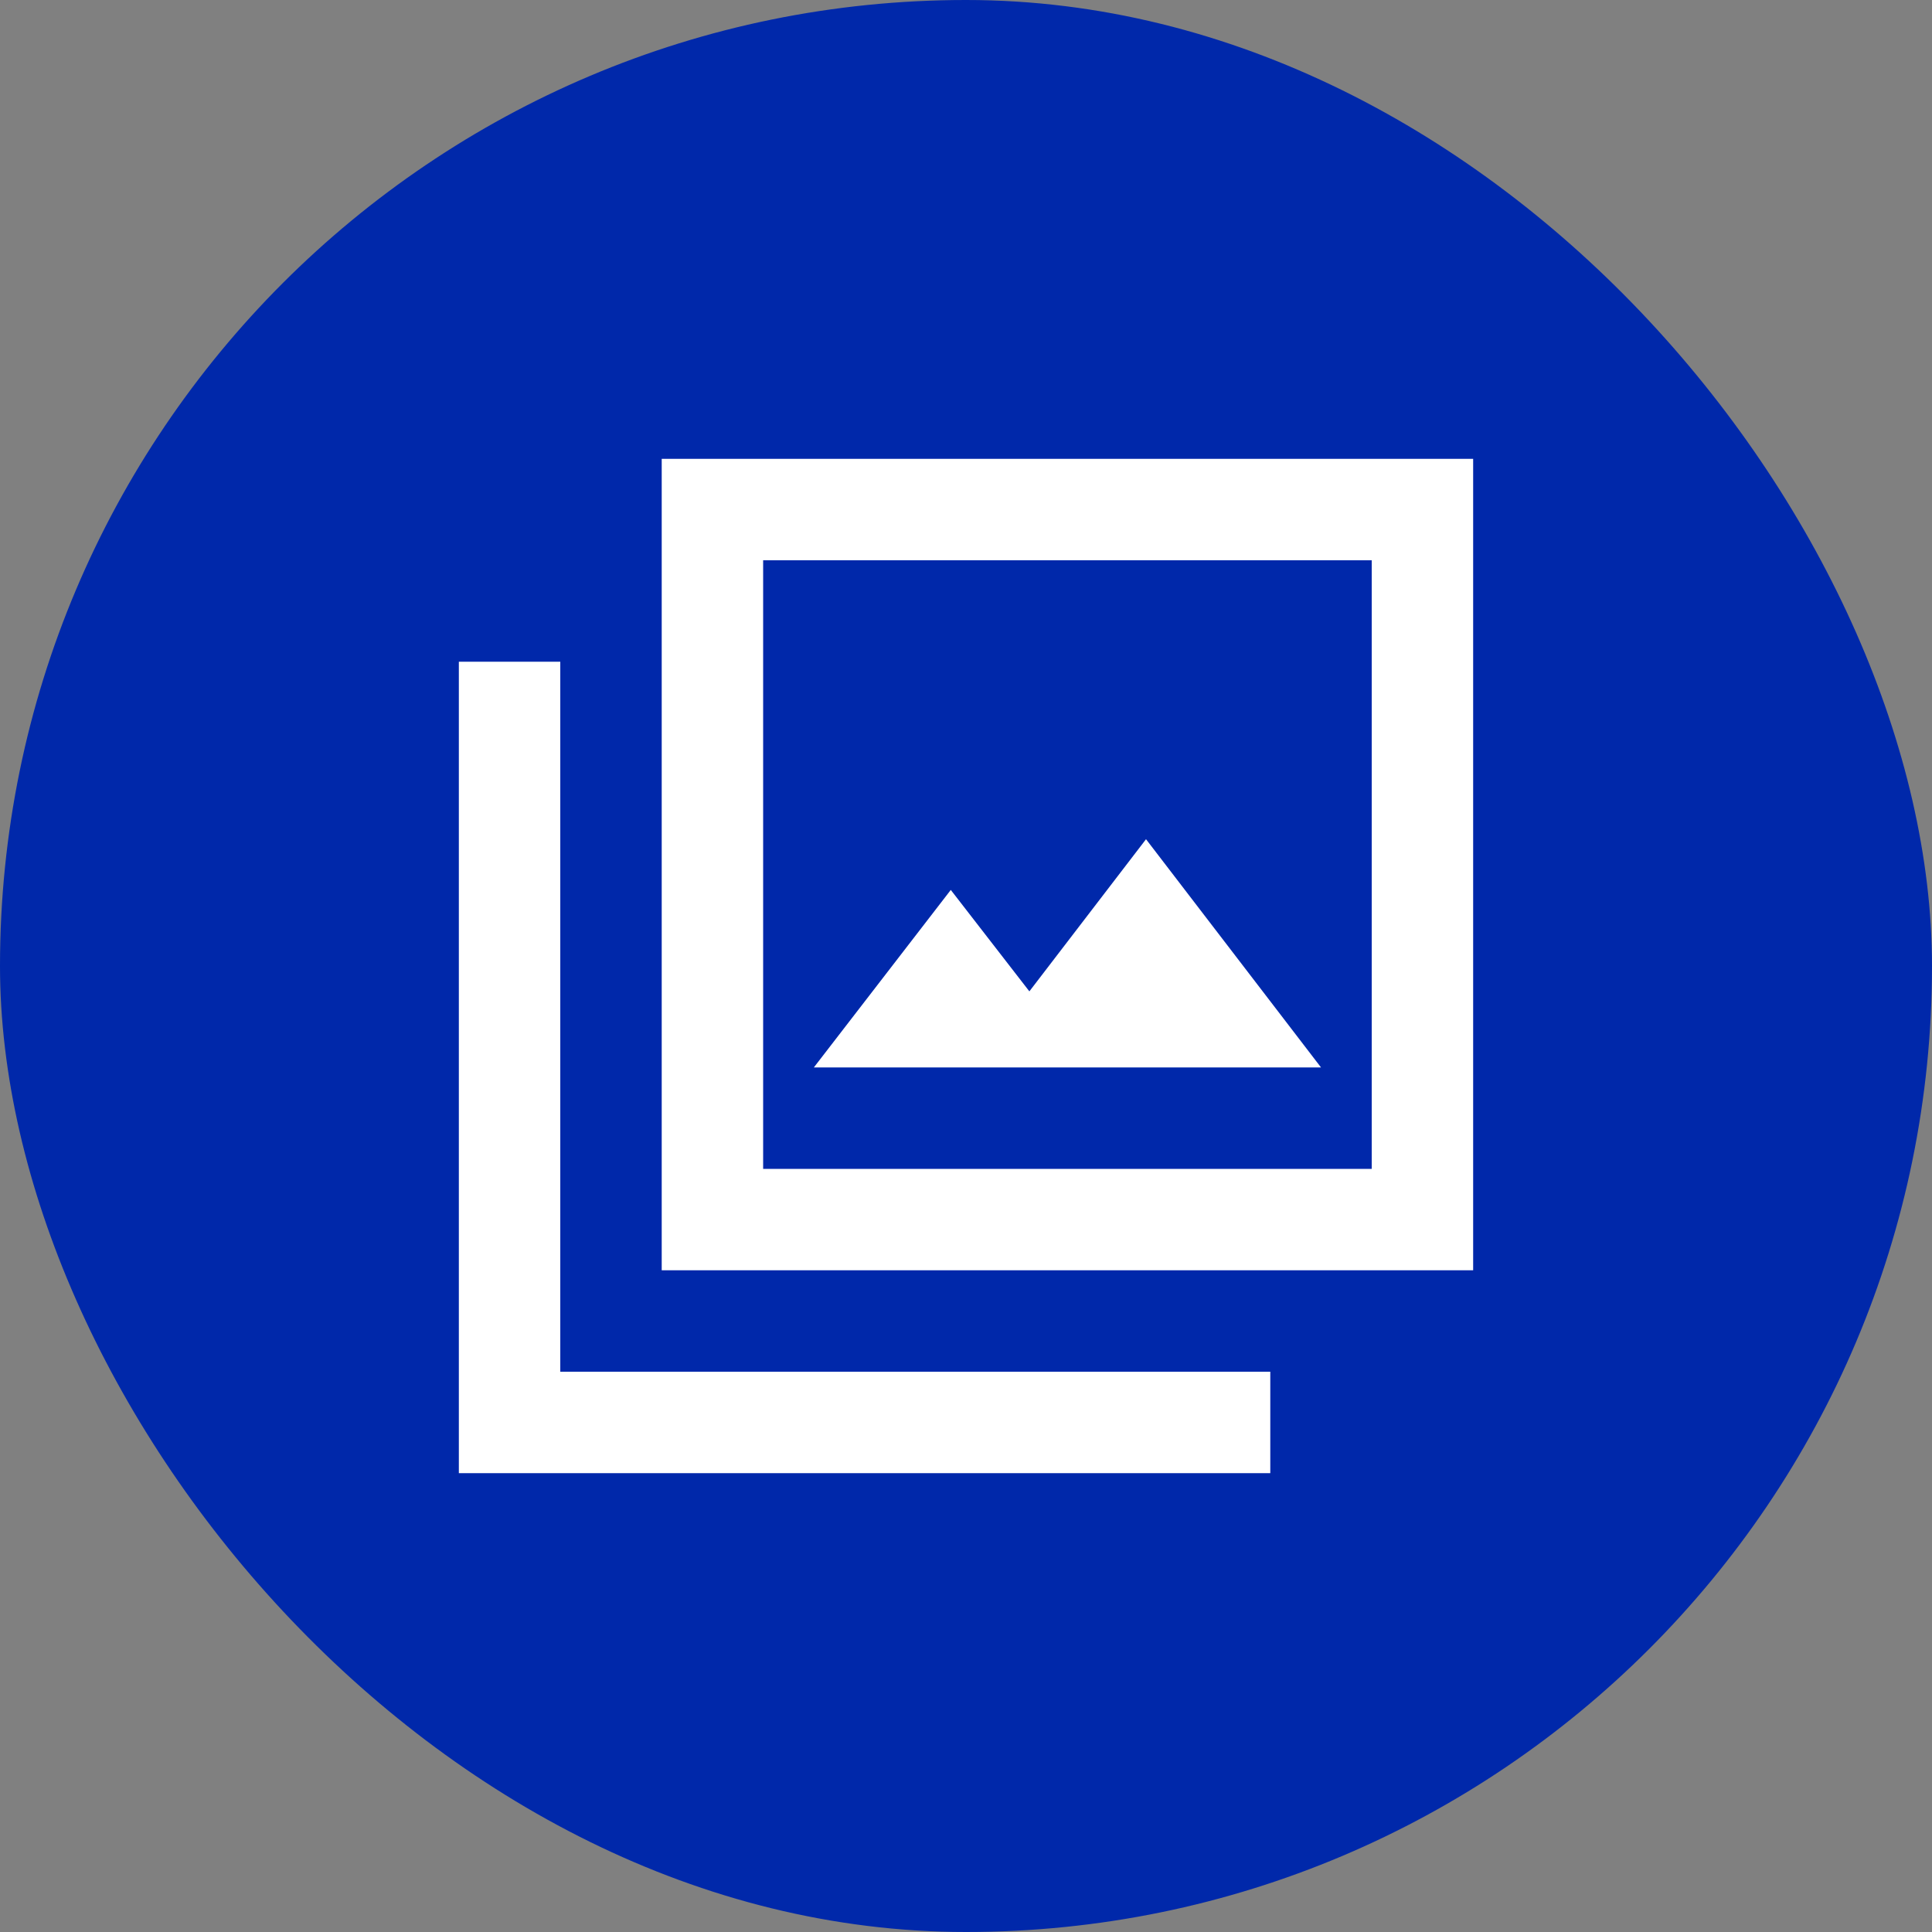
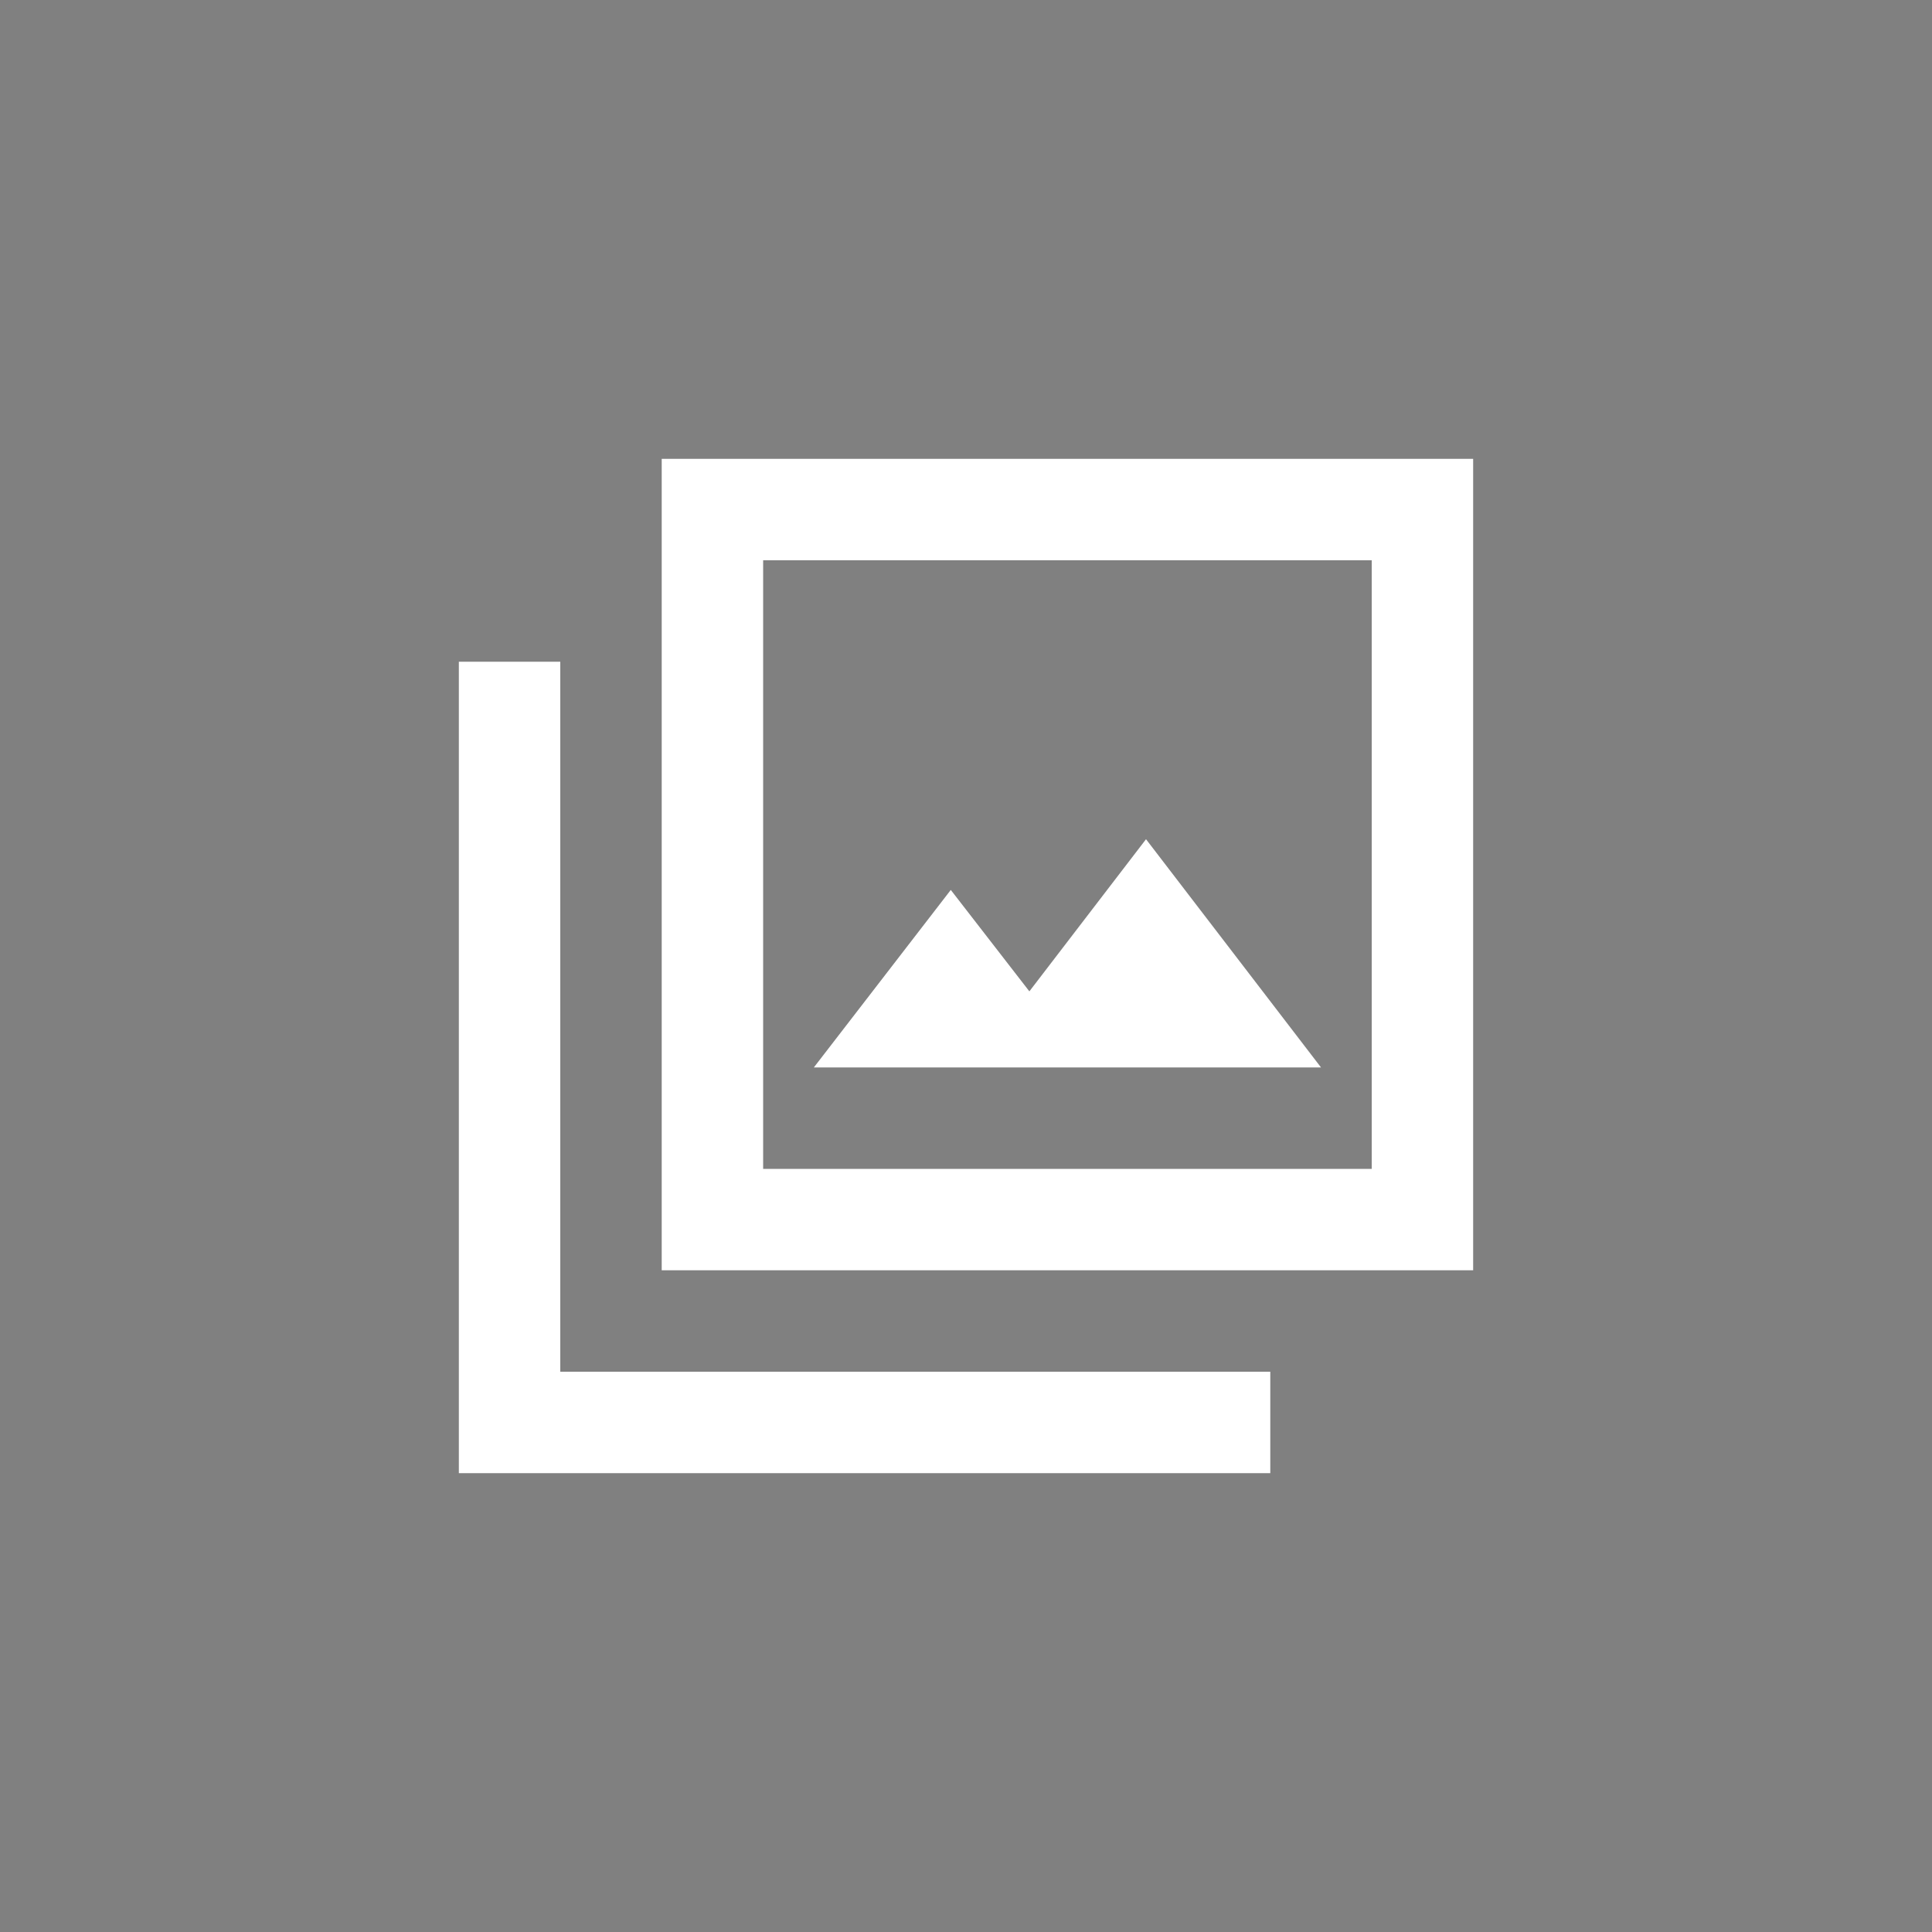
<svg xmlns="http://www.w3.org/2000/svg" width="40" height="40" viewBox="0 0 40 40" fill="none">
  <rect x="0" y="0" width="40" height="40" fill="#808080" stroke="none" />
-   <rect width="40" height="40" rx="20" fill="#0028AA" />
  <path d="M16.85 22.1H27.35L23.727 17.375L21.312 20.525L19.685 18.425L16.85 22.1ZM13.7 26.3V9.5H30.5V26.3H13.7ZM15.8 24.2H28.4V11.6H15.8V24.2ZM9.5 30.5V13.7H11.6V28.4H26.3V30.5H9.5Z" fill="white" />
</svg>